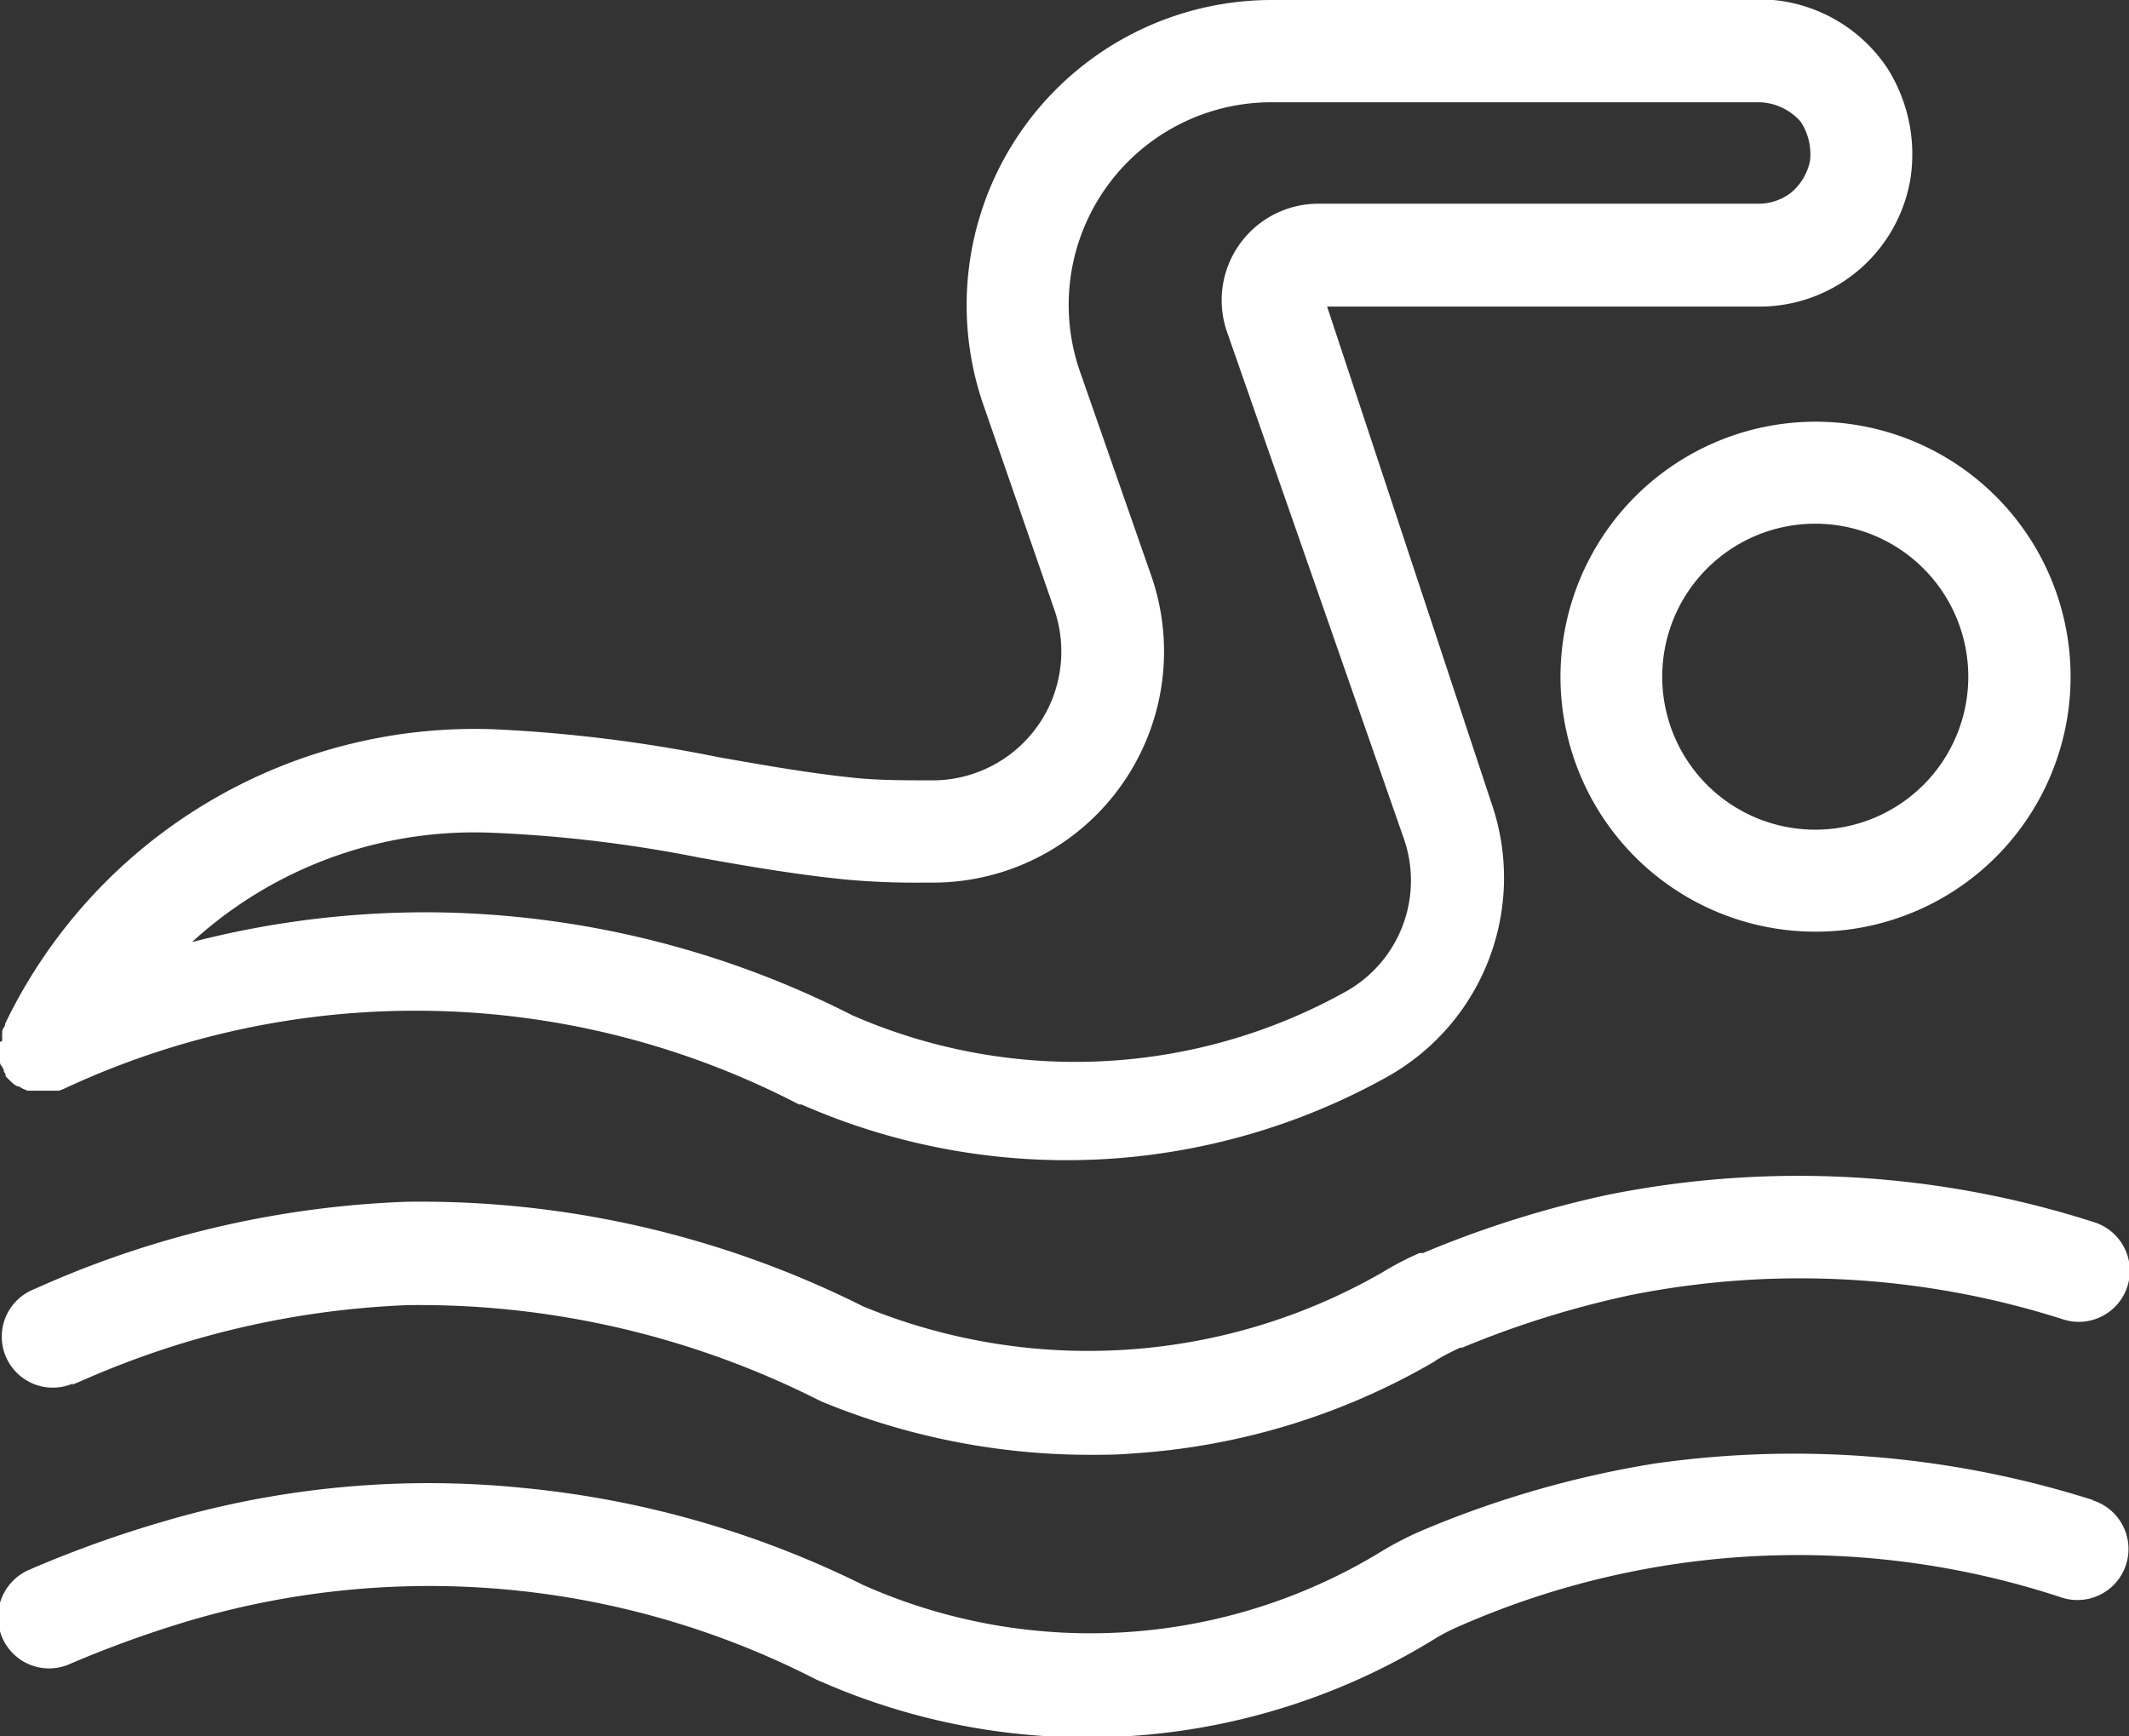
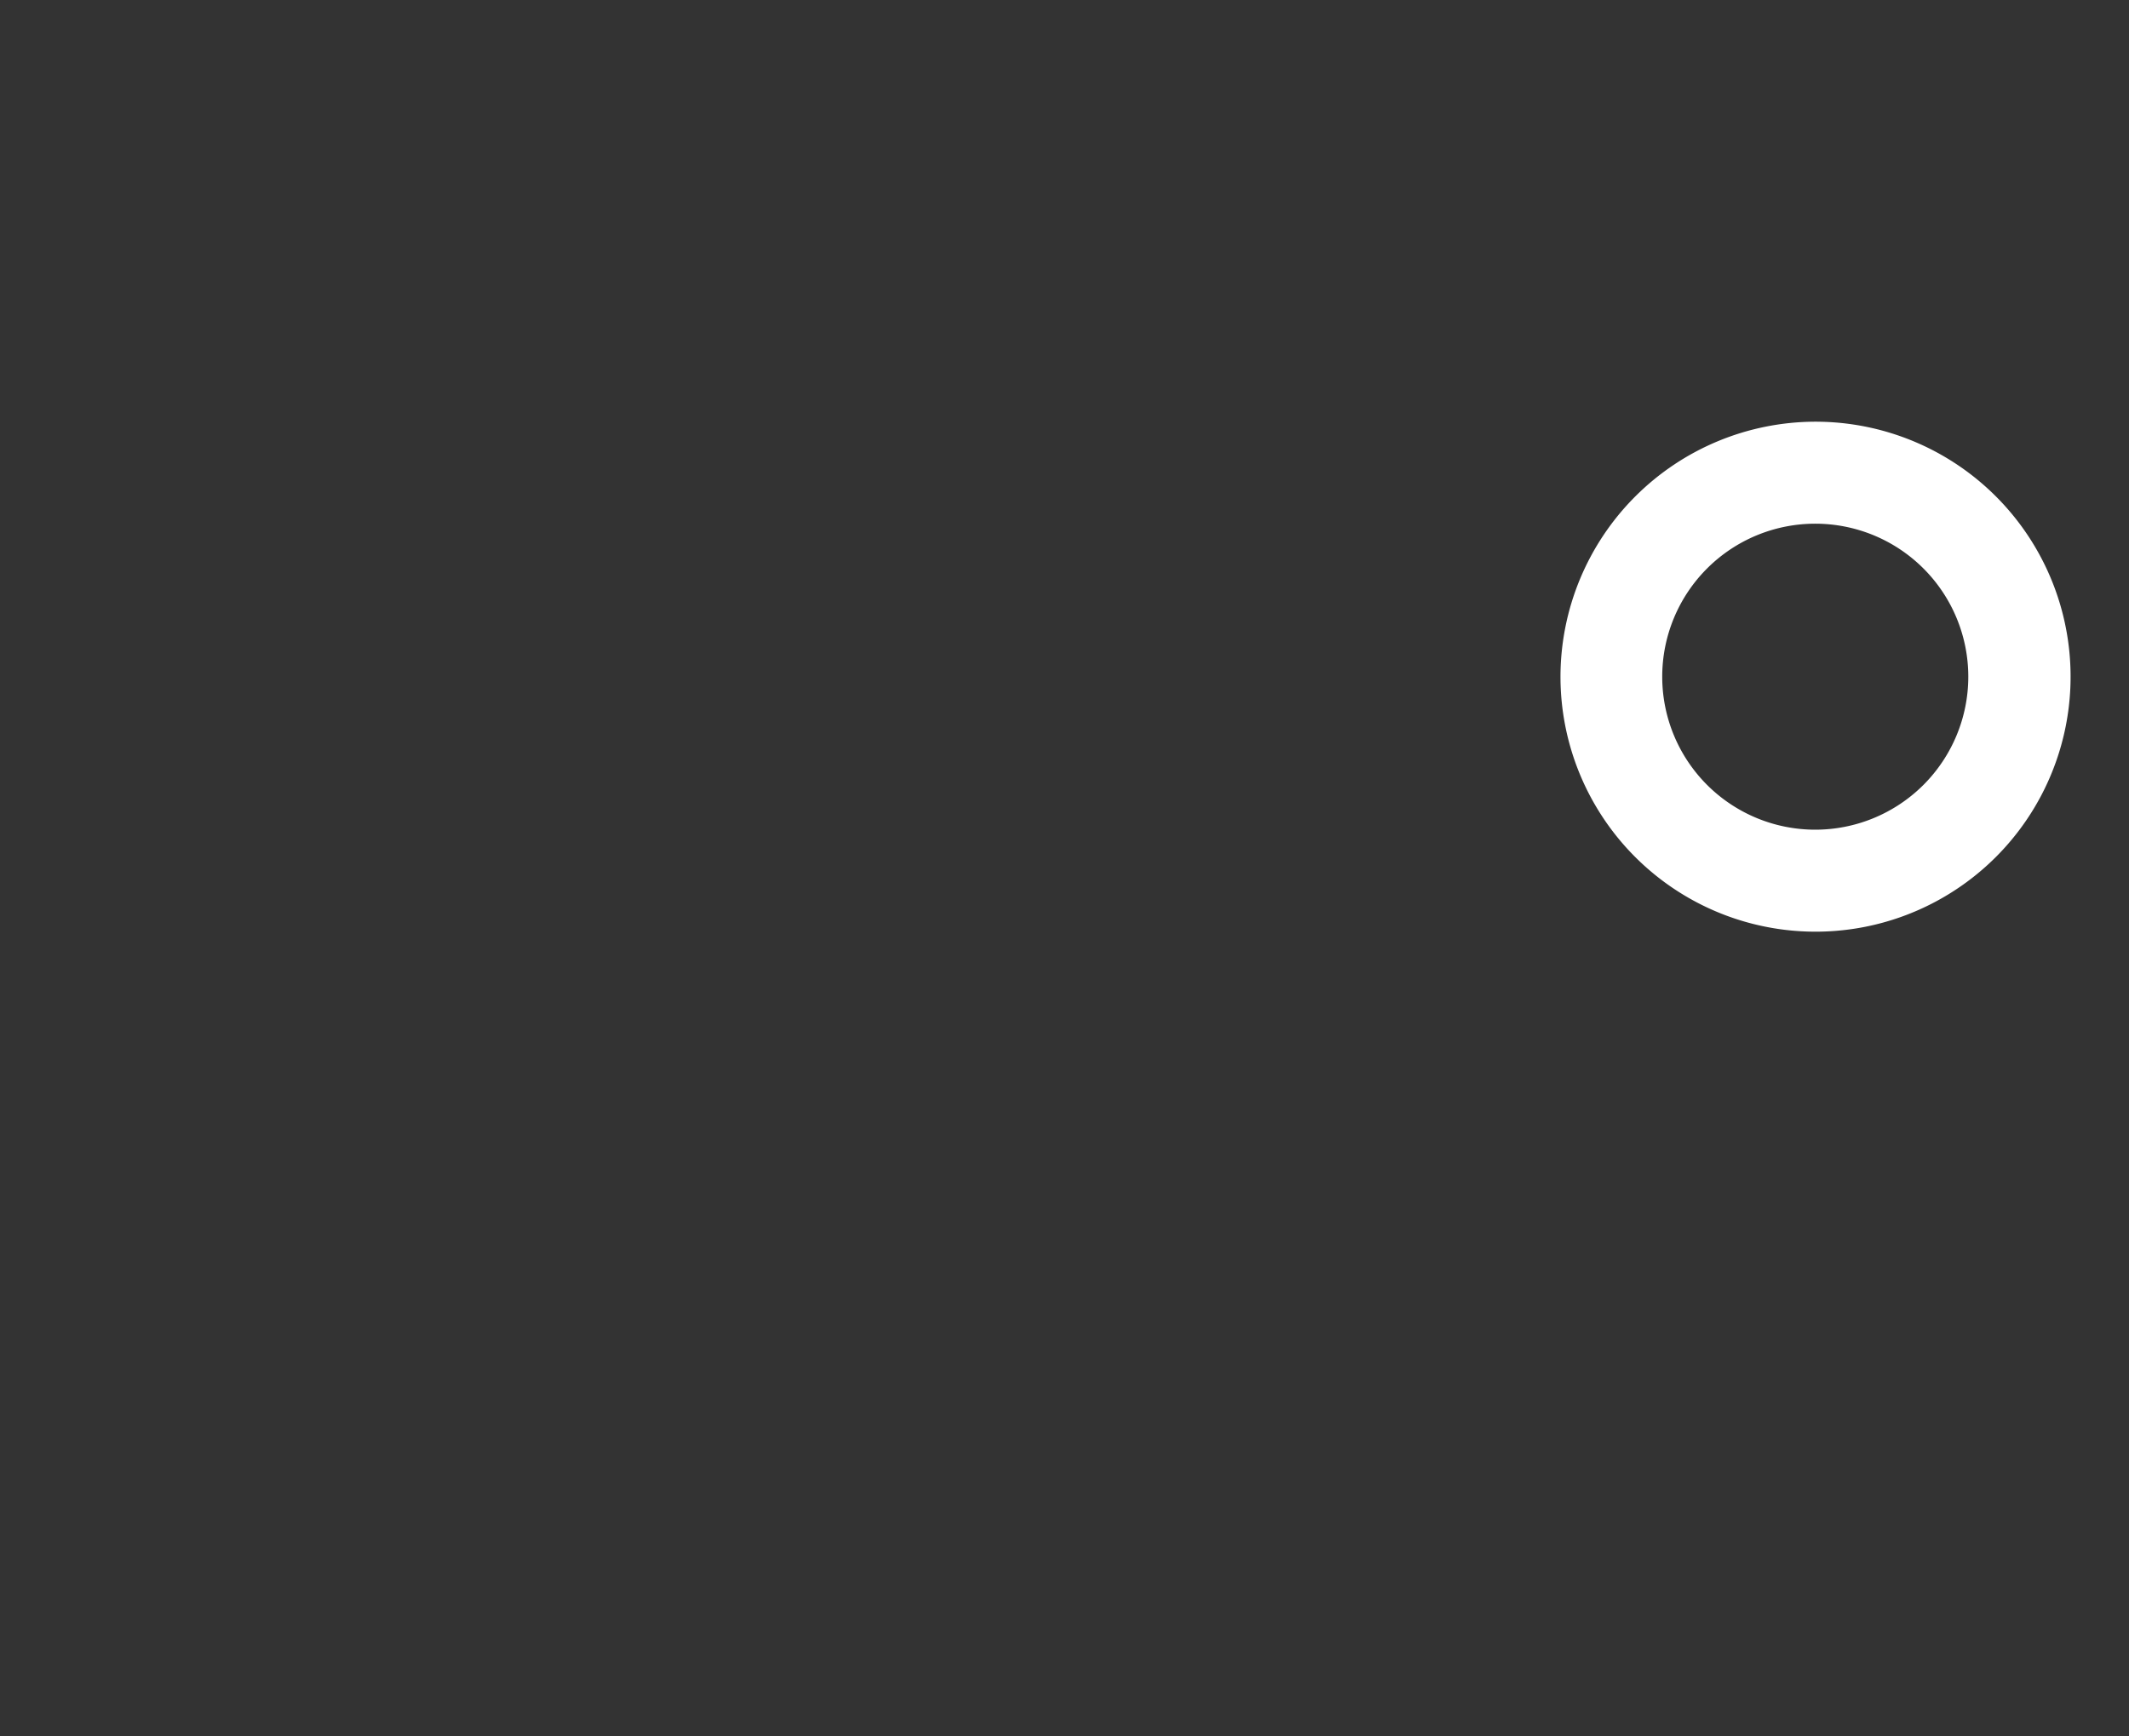
<svg xmlns="http://www.w3.org/2000/svg" viewBox="0 0 77.63 63.33">
  <rect x="0" y="0" width="77.63" height="63.33" fill="#333333" stroke="none" />
  <defs>
    <style>.cls-1{fill:#fff;}</style>
  </defs>
  <g id="Livello_2" data-name="Livello 2">
    <g id="Livello_1-2" data-name="Livello 1">
      <g id="pool1">
-         <path class="cls-1" d="M.08,37.6a.24.24,0,0,1,0,.08.43.43,0,0,0,0,.11.64.64,0,0,0,0,.07s0,.07,0,.1A.22.22,0,0,1,0,38v.18s0,.05,0,.08a.34.34,0,0,0,0,.1s0,.05,0,.07,0,.08,0,.11l0,.09s0,.06,0,.09,0,.11.07.17h0l0,0a.83.83,0,0,0,.07.13l0,.06.06.09,0,.07.06.07.07.07.06.06.08.07.06.05.1.06a.1.1,0,0,0,.05,0l.14.08h0l.18.08.07,0,.11,0,.09,0,.11,0h.5l.15,0h0l.12,0h0l.16-.06h0a30.29,30.29,0,0,1,26.82.56l.09,0h0a24,24,0,0,0,21.35-1h0a8.32,8.32,0,0,0,3.81-10h0L48.39,11.18H64.31a5.58,5.58,0,0,0,5.35-4.66,5.87,5.87,0,0,0-.82-4A5.63,5.63,0,0,0,64.66,0l-.29,0h-18A11.13,11.13,0,0,0,35.88,14.83h0l2.58,7.45h0a4.7,4.7,0,0,1-4.33,6.18h-.2c-.93,0-1.81,0-2.67-.08-1.69-.17-3.34-.46-5.09-.77a53.47,53.47,0,0,0-7.9-1A19,19,0,0,0,.19,37.33h0s0,.11-.07.17Zm18-7.22h.06a49.06,49.06,0,0,1,7.37.9c1.74.31,3.53.62,5.35.8a27.41,27.41,0,0,0,2.83.11h.45A8.43,8.43,0,0,0,42,21.06h0L39.4,13.61h0a7.39,7.39,0,0,1,7-9.88H64.19a2.09,2.09,0,0,1,1.47.71A2.17,2.17,0,0,1,66,5.86,2.05,2.05,0,0,1,65.34,7a1.94,1.94,0,0,1-1.26.43h-16a3.52,3.52,0,0,0-3.33,4.7l6.44,18.46h0a4.64,4.64,0,0,1-2.11,5.57h0a20.27,20.27,0,0,1-18,.87A34.44,34.44,0,0,0,16.2,33.28,34,34,0,0,0,7,34.36,15.23,15.23,0,0,1,18.1,30.38Z" />
        <path class="cls-1" d="M56.9,24.68a9.3,9.3,0,1,0,9.29-9.3A9.31,9.31,0,0,0,56.9,24.68Zm14.87,0a5.58,5.58,0,1,1-5.58-5.58A5.58,5.58,0,0,1,71.77,24.68Z" />
-         <path class="cls-1" d="M2.62,50.51l.45-.19A32.48,32.48,0,0,1,14.88,47.6a32.33,32.33,0,0,1,15,3.48l.11.05h0a25.66,25.66,0,0,0,9.7,1.93c.53,0,1.07,0,1.61-.05a25,25,0,0,0,11-3.35l.08-.06a8.93,8.93,0,0,1,.87-.45l.07,0a35,35,0,0,1,6.11-1.91,31.5,31.5,0,0,1,15.83.89,1.86,1.86,0,1,0,1.08-3.56,35.24,35.24,0,0,0-17.68-1,37.87,37.87,0,0,0-6.77,2.13l-.08,0h-.05a11.34,11.34,0,0,0-1.38.72h0a21.53,21.53,0,0,1-18.9,1.23,36,36,0,0,0-16.65-3.82,36.14,36.14,0,0,0-13.16,3l-.5.22a1.86,1.86,0,1,0,1.51,3.4Z" />
-         <path class="cls-1" d="M76.32,54.71a36,36,0,0,0-16-1.33,36.8,36.8,0,0,0-8.56,2.48l0,0h0a12.35,12.35,0,0,0-1.35.7h0a20.36,20.36,0,0,1-18.93,1.25h0A35.55,35.55,0,0,0,19,54.26a34.11,34.11,0,0,0-13,1.22,41.64,41.64,0,0,0-4.93,1.77,1.88,1.88,0,0,0-1,2.45,1.86,1.86,0,0,0,2.45,1,40.4,40.4,0,0,1,4.49-1.62,30.87,30.87,0,0,1,22.76,2.18l.19.08A24.13,24.13,0,0,0,52.27,59.8h0a6.71,6.71,0,0,1,.92-.48,30.65,30.65,0,0,1,22-1.05,1.86,1.86,0,1,0,1.12-3.55Z" />
      </g>
    </g>
  </g>
</svg>